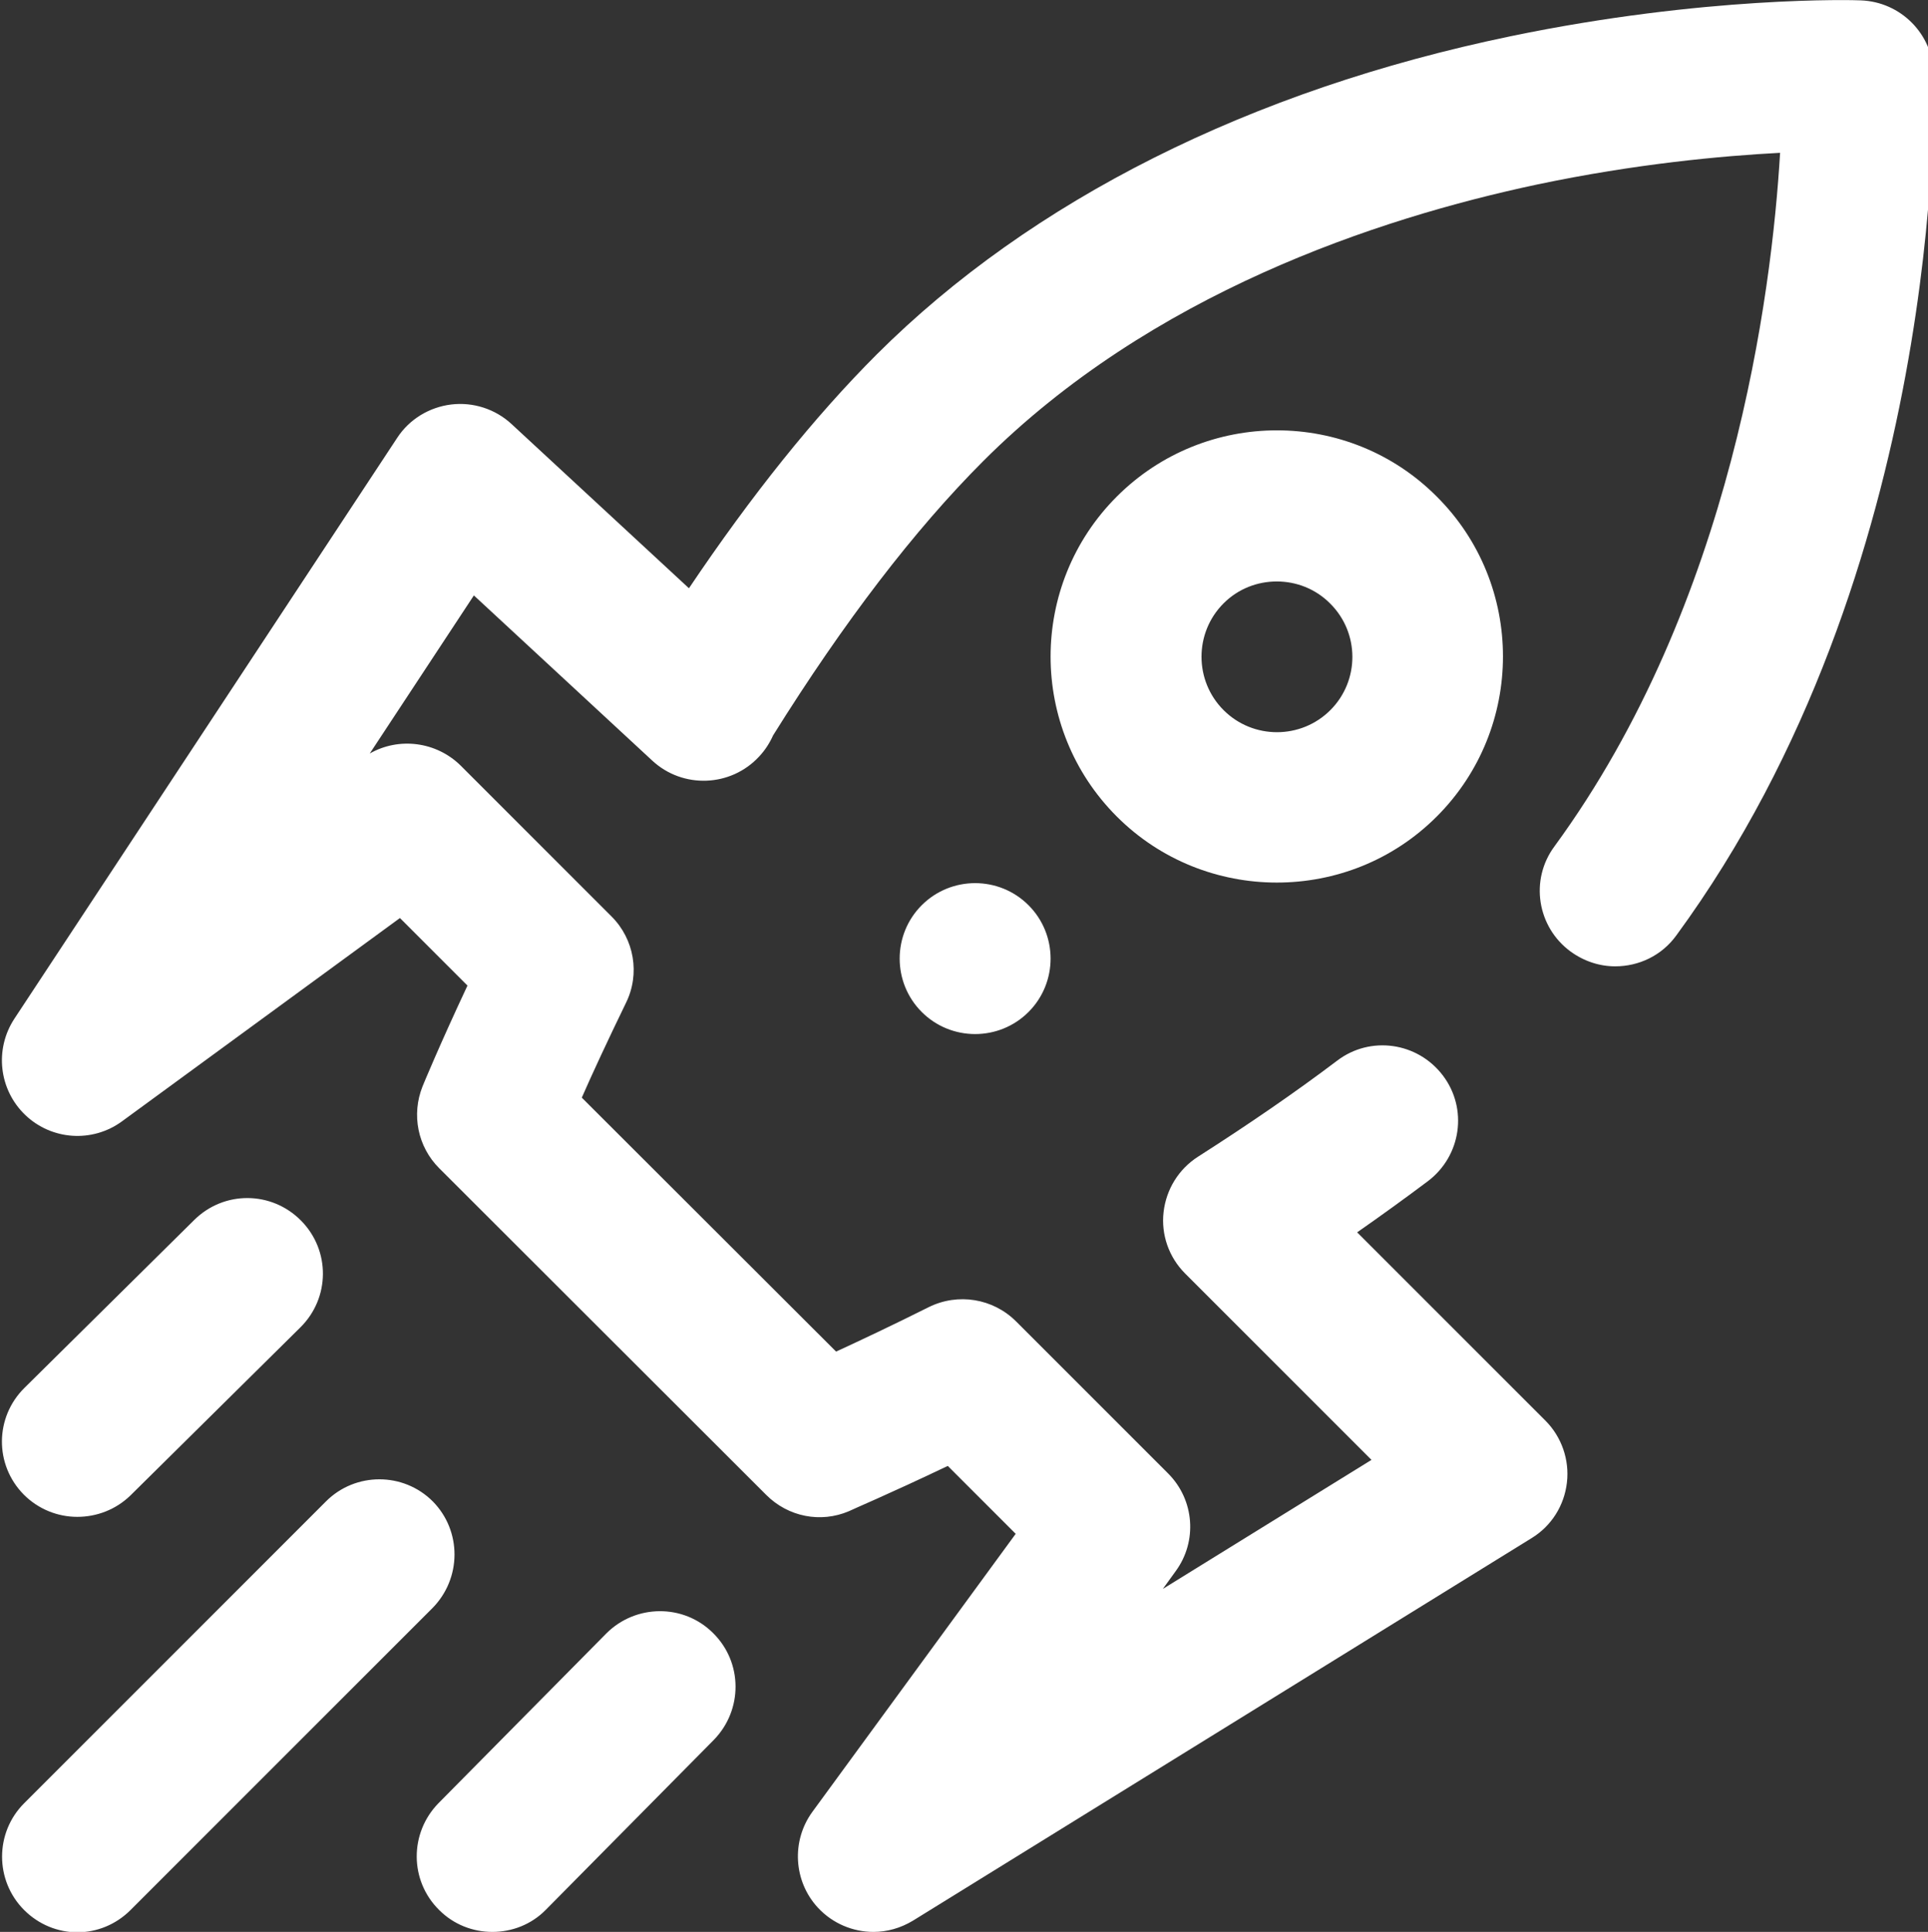
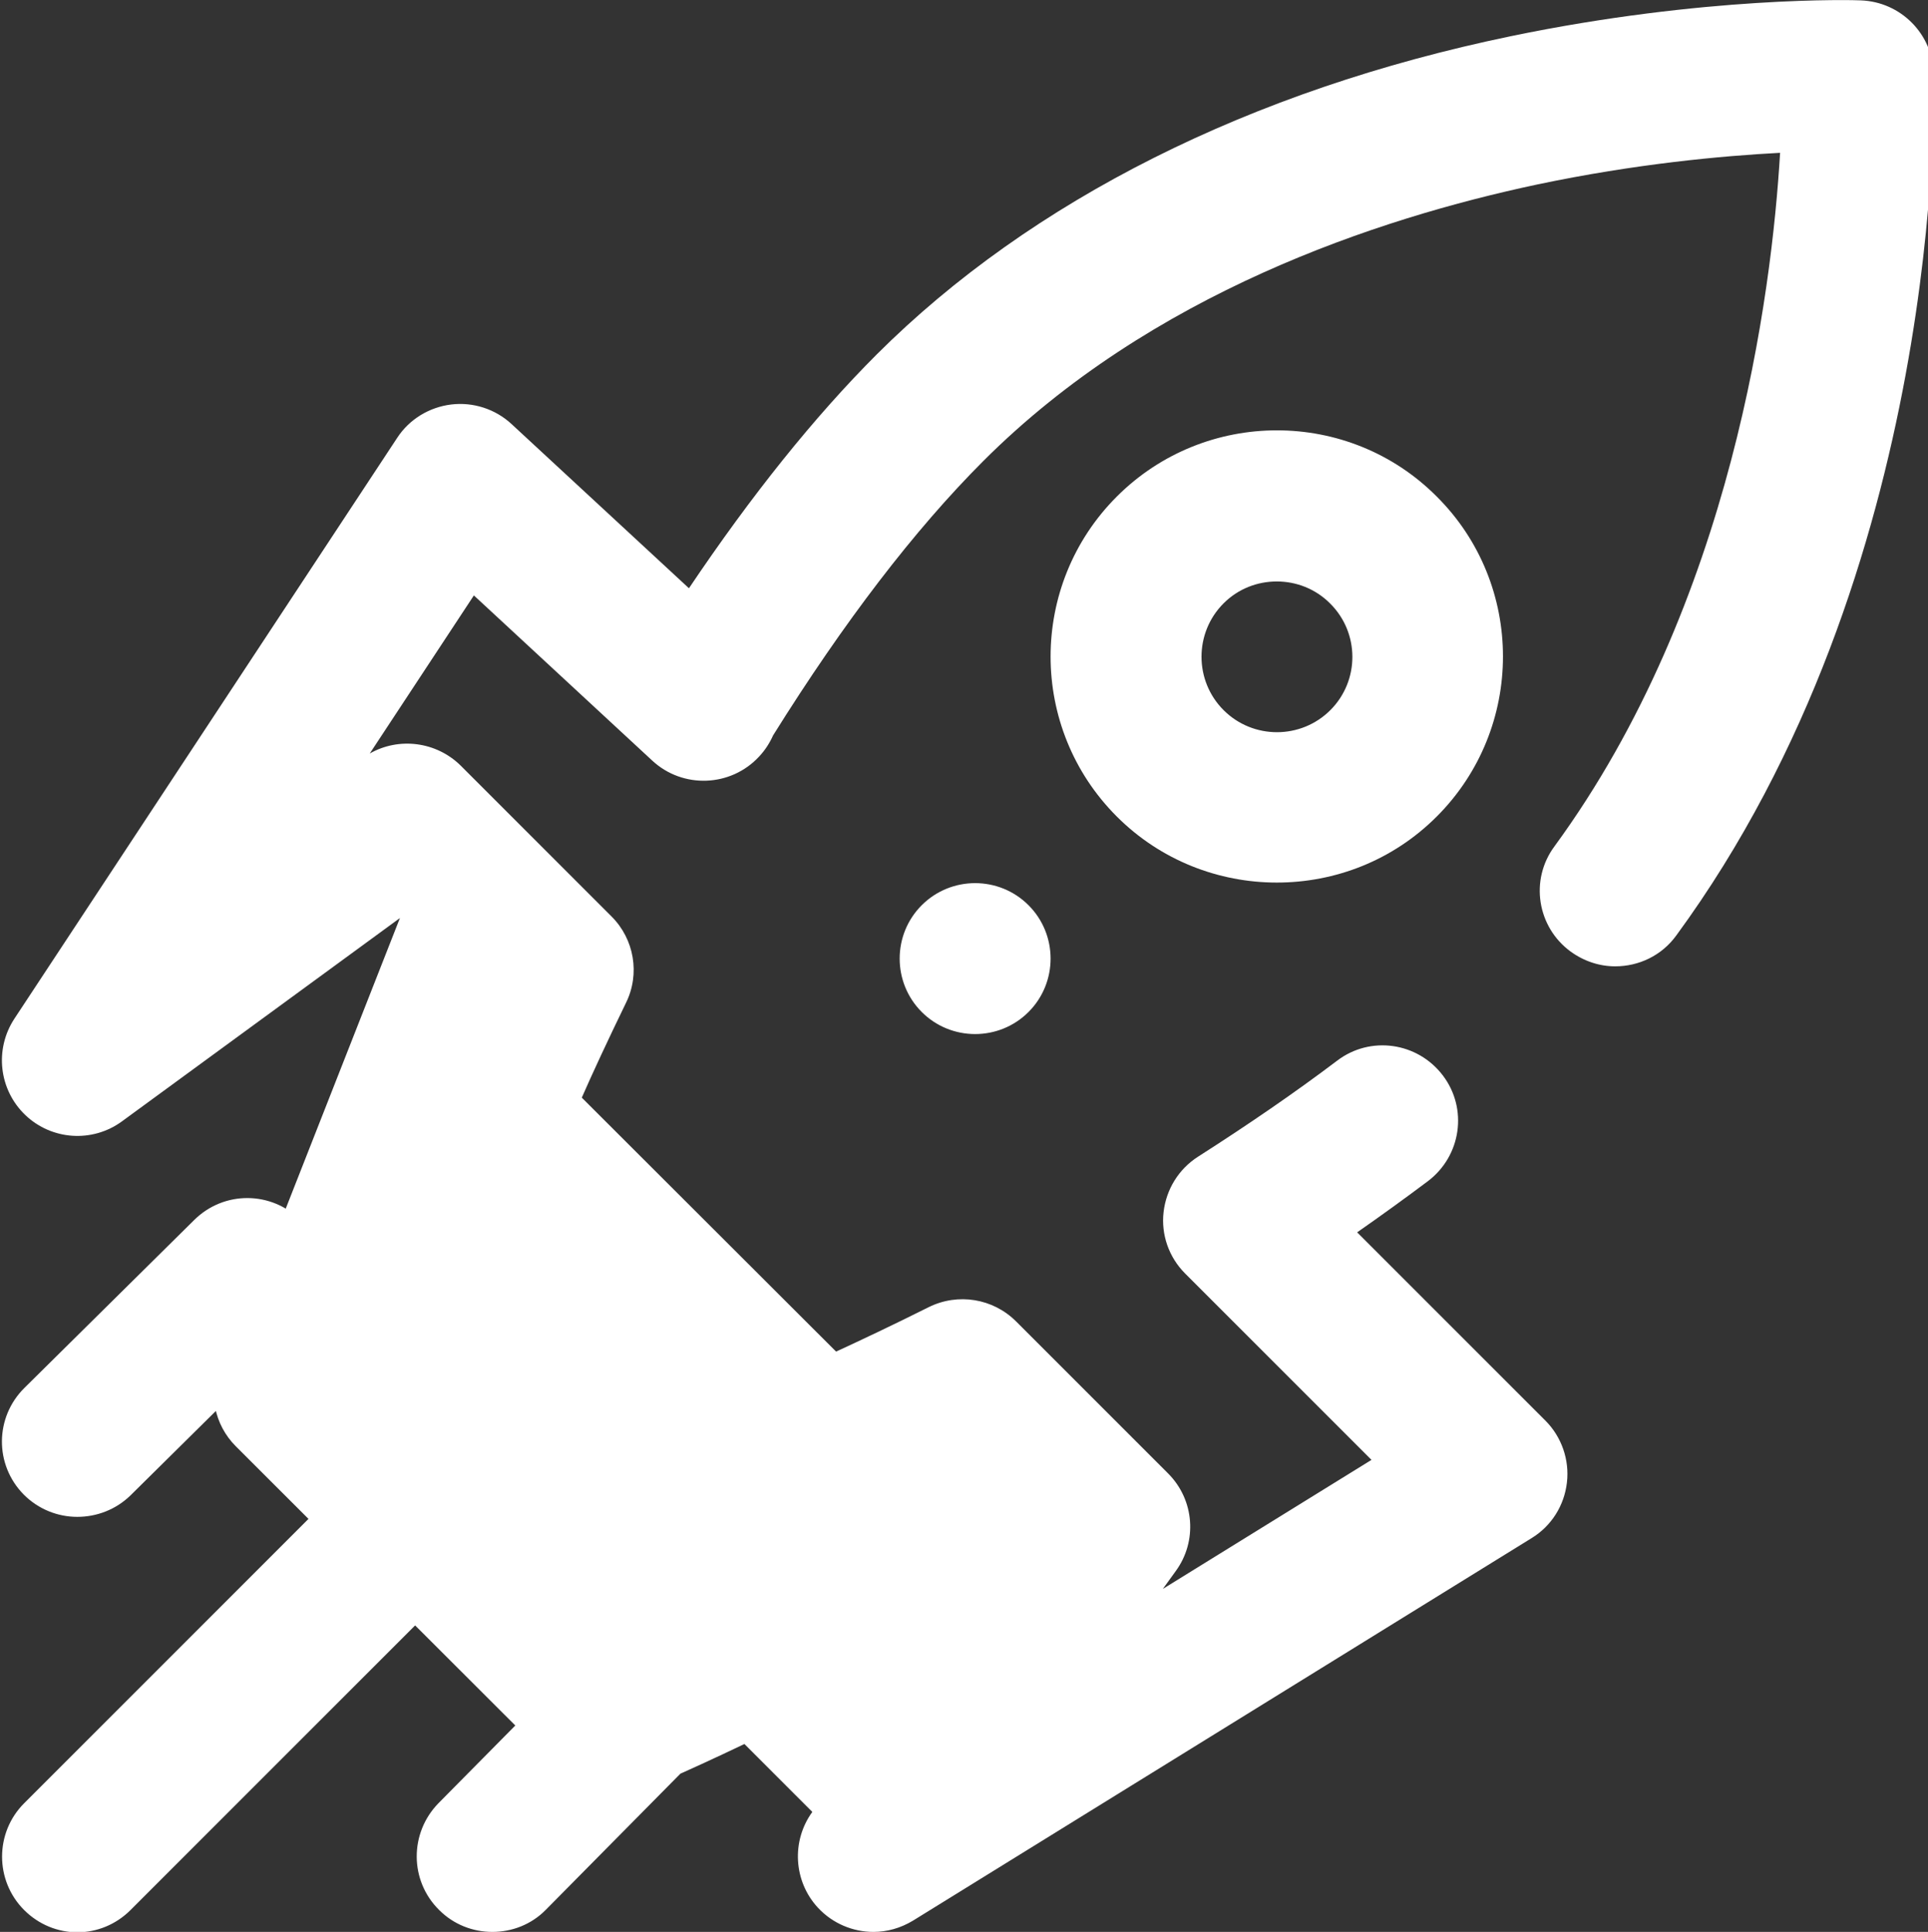
<svg xmlns="http://www.w3.org/2000/svg" version="1.1" id="Capa_1" x="0px" y="0px" viewBox="0 0 511 512" style="enable-background:new 0 0 511 512;" xml:space="preserve">
  <rect x="0" y="0" width="511" height="512" fill="#333333" stroke="none" />
  <style type="text/css">
	.st0{fill:#FFFFFF;}
</style>
-   <path class="st0" d="M296,131.6c-23.4,23.4-23.4,61.4,0,84.8c11.7,11.7,27.1,17.5,42.4,17.5c15.4,0,30.7-5.8,42.4-17.5  c23.4-23.4,23.4-61.5,0-84.8C357.5,108.2,319.4,108.2,296,131.6z M352.6,188.2c-7.8,7.8-20.5,7.8-28.3,0s-7.8-20.5,0-28.3  c3.9-3.9,9-5.8,14.1-5.8s10.2,1.9,14.1,5.8C360.4,167.7,360.4,180.4,352.6,188.2z M272.6,239.9c7.8,7.8,7.8,20.5,0,28.3  s-20.5,7.8-28.3,0s-7.8-20.5,0-28.3C252.1,232.1,264.8,232.1,272.6,239.9z M114.6,426.2l-80,80c-3.9,3.9-9,5.9-14.1,5.9  s-10.2-2-14.1-5.9c-7.8-7.8-7.8-20.5,0-28.3l80-80c7.8-7.8,20.5-7.8,28.3,0C122.4,405.7,122.4,418.3,114.6,426.2z M189,432.8  c7.9,7.8,7.9,20.4,0.2,28.3l-44.5,45c-3.9,4-9.1,5.9-14.2,5.9c-5.1,0-10.2-1.9-14.1-5.8c-7.9-7.8-7.9-20.4-0.2-28.3l44.5-45  C168.5,425.1,181.2,425,189,432.8z M20.5,402c-5.2,0-10.3-2-14.2-5.9c-7.8-7.9-7.7-20.5,0.2-28.3l45-44.5c7.9-7.8,20.5-7.7,28.3,0.2  s7.7,20.5-0.2,28.3l-45,44.5C30.7,400.1,25.6,402,20.5,402z M444.3,247.9c-3.9,5.4-10,8.2-16.2,8.2c-4.1,0-8.2-1.3-11.8-3.9  c-8.9-6.5-10.9-19-4.3-27.9c47.2-64.5,57.6-146.6,59.8-183.8c-15.3,0.8-38.3,2.9-64.4,8.4c-42.4,9-102.4,28.9-146.8,73.3  c-18.2,18.2-36.9,42.6-55.7,72.7c-0.9,2-2.1,3.9-3.7,5.6c-7.5,8.1-20.2,8.6-28.3,1.1l-47.3-43.8L98,199.7c7.7-4.4,17.6-3.2,24.1,3.2  l40,40c6,6,7.6,15.2,3.8,22.9c-4.9,10.1-8.9,18.7-11.7,25.1l67.4,67.3c6.3-2.9,14.8-6.9,24.6-11.8c7.7-3.8,17-2.3,23.1,3.8  l40.3,40.3c7,7,7.8,18,2,25.9l-3.4,4.7l55.3-34.2l-49.4-49.4c-4.3-4.3-6.4-10.3-5.7-16.3c0.7-6,4-11.4,9.2-14.7  c13.3-8.5,25.7-17,36.8-25.4c8.8-6.7,21.3-4.9,28,3.9s4.9,21.3-3.9,28c-6,4.5-12.2,9-18.8,13.6l49.9,49.9c4.3,4.3,6.4,10.4,5.7,16.4  c-0.7,6.1-4.1,11.5-9.3,14.7L242,509c-3.3,2-6.9,3-10.5,3c-5.4,0-10.8-2.2-14.7-6.4c-6.5-7-7.1-17.7-1.5-25.4l53.9-73.7l-18-18  c-15.7,7.5-25.7,11.7-26.2,12c-7.5,3.2-16.1,1.5-21.9-4.3l-86.7-86.6c-5.7-5.7-7.4-14.2-4.4-21.7c0.2-0.5,4.4-10.7,11.9-26.7  L106,243.3l-73.7,53.9c-7.8,5.7-18.6,5-25.6-1.7s-8.2-17.4-2.9-25.5l101.5-154c3.2-4.9,8.5-8.1,14.3-8.8c5.8-0.7,11.7,1.2,16,5.2  l47,43.5c16.6-24.7,33.3-45.5,49.8-62c40.9-40.8,99-70,168-84.3C452-1.1,491.5,0,493.2,0.1c10.6,0.4,19,8.9,19.3,19.4  C512.6,24.8,515.3,151,444.3,247.9z" />
+   <path class="st0" d="M296,131.6c-23.4,23.4-23.4,61.4,0,84.8c11.7,11.7,27.1,17.5,42.4,17.5c15.4,0,30.7-5.8,42.4-17.5  c23.4-23.4,23.4-61.5,0-84.8C357.5,108.2,319.4,108.2,296,131.6z M352.6,188.2c-7.8,7.8-20.5,7.8-28.3,0s-7.8-20.5,0-28.3  c3.9-3.9,9-5.8,14.1-5.8s10.2,1.9,14.1,5.8C360.4,167.7,360.4,180.4,352.6,188.2z M272.6,239.9c7.8,7.8,7.8,20.5,0,28.3  s-20.5,7.8-28.3,0s-7.8-20.5,0-28.3C252.1,232.1,264.8,232.1,272.6,239.9z M114.6,426.2l-80,80c-3.9,3.9-9,5.9-14.1,5.9  s-10.2-2-14.1-5.9c-7.8-7.8-7.8-20.5,0-28.3l80-80c7.8-7.8,20.5-7.8,28.3,0C122.4,405.7,122.4,418.3,114.6,426.2z M189,432.8  c7.9,7.8,7.9,20.4,0.2,28.3l-44.5,45c-3.9,4-9.1,5.9-14.2,5.9c-5.1,0-10.2-1.9-14.1-5.8c-7.9-7.8-7.9-20.4-0.2-28.3l44.5-45  C168.5,425.1,181.2,425,189,432.8z M20.5,402c-5.2,0-10.3-2-14.2-5.9c-7.8-7.9-7.7-20.5,0.2-28.3l45-44.5c7.9-7.8,20.5-7.7,28.3,0.2  s7.7,20.5-0.2,28.3l-45,44.5C30.7,400.1,25.6,402,20.5,402z M444.3,247.9c-3.9,5.4-10,8.2-16.2,8.2c-4.1,0-8.2-1.3-11.8-3.9  c-8.9-6.5-10.9-19-4.3-27.9c47.2-64.5,57.6-146.6,59.8-183.8c-15.3,0.8-38.3,2.9-64.4,8.4c-42.4,9-102.4,28.9-146.8,73.3  c-18.2,18.2-36.9,42.6-55.7,72.7c-0.9,2-2.1,3.9-3.7,5.6c-7.5,8.1-20.2,8.6-28.3,1.1l-47.3-43.8L98,199.7c7.7-4.4,17.6-3.2,24.1,3.2  l40,40c6,6,7.6,15.2,3.8,22.9c-4.9,10.1-8.9,18.7-11.7,25.1l67.4,67.3c6.3-2.9,14.8-6.9,24.6-11.8c7.7-3.8,17-2.3,23.1,3.8  l40.3,40.3c7,7,7.8,18,2,25.9l-3.4,4.7l55.3-34.2l-49.4-49.4c-4.3-4.3-6.4-10.3-5.7-16.3c0.7-6,4-11.4,9.2-14.7  c13.3-8.5,25.7-17,36.8-25.4c8.8-6.7,21.3-4.9,28,3.9s4.9,21.3-3.9,28c-6,4.5-12.2,9-18.8,13.6l49.9,49.9c4.3,4.3,6.4,10.4,5.7,16.4  c-0.7,6.1-4.1,11.5-9.3,14.7L242,509c-3.3,2-6.9,3-10.5,3c-5.4,0-10.8-2.2-14.7-6.4c-6.5-7-7.1-17.7-1.5-25.4l-18-18  c-15.7,7.5-25.7,11.7-26.2,12c-7.5,3.2-16.1,1.5-21.9-4.3l-86.7-86.6c-5.7-5.7-7.4-14.2-4.4-21.7c0.2-0.5,4.4-10.7,11.9-26.7  L106,243.3l-73.7,53.9c-7.8,5.7-18.6,5-25.6-1.7s-8.2-17.4-2.9-25.5l101.5-154c3.2-4.9,8.5-8.1,14.3-8.8c5.8-0.7,11.7,1.2,16,5.2  l47,43.5c16.6-24.7,33.3-45.5,49.8-62c40.9-40.8,99-70,168-84.3C452-1.1,491.5,0,493.2,0.1c10.6,0.4,19,8.9,19.3,19.4  C512.6,24.8,515.3,151,444.3,247.9z" />
</svg>